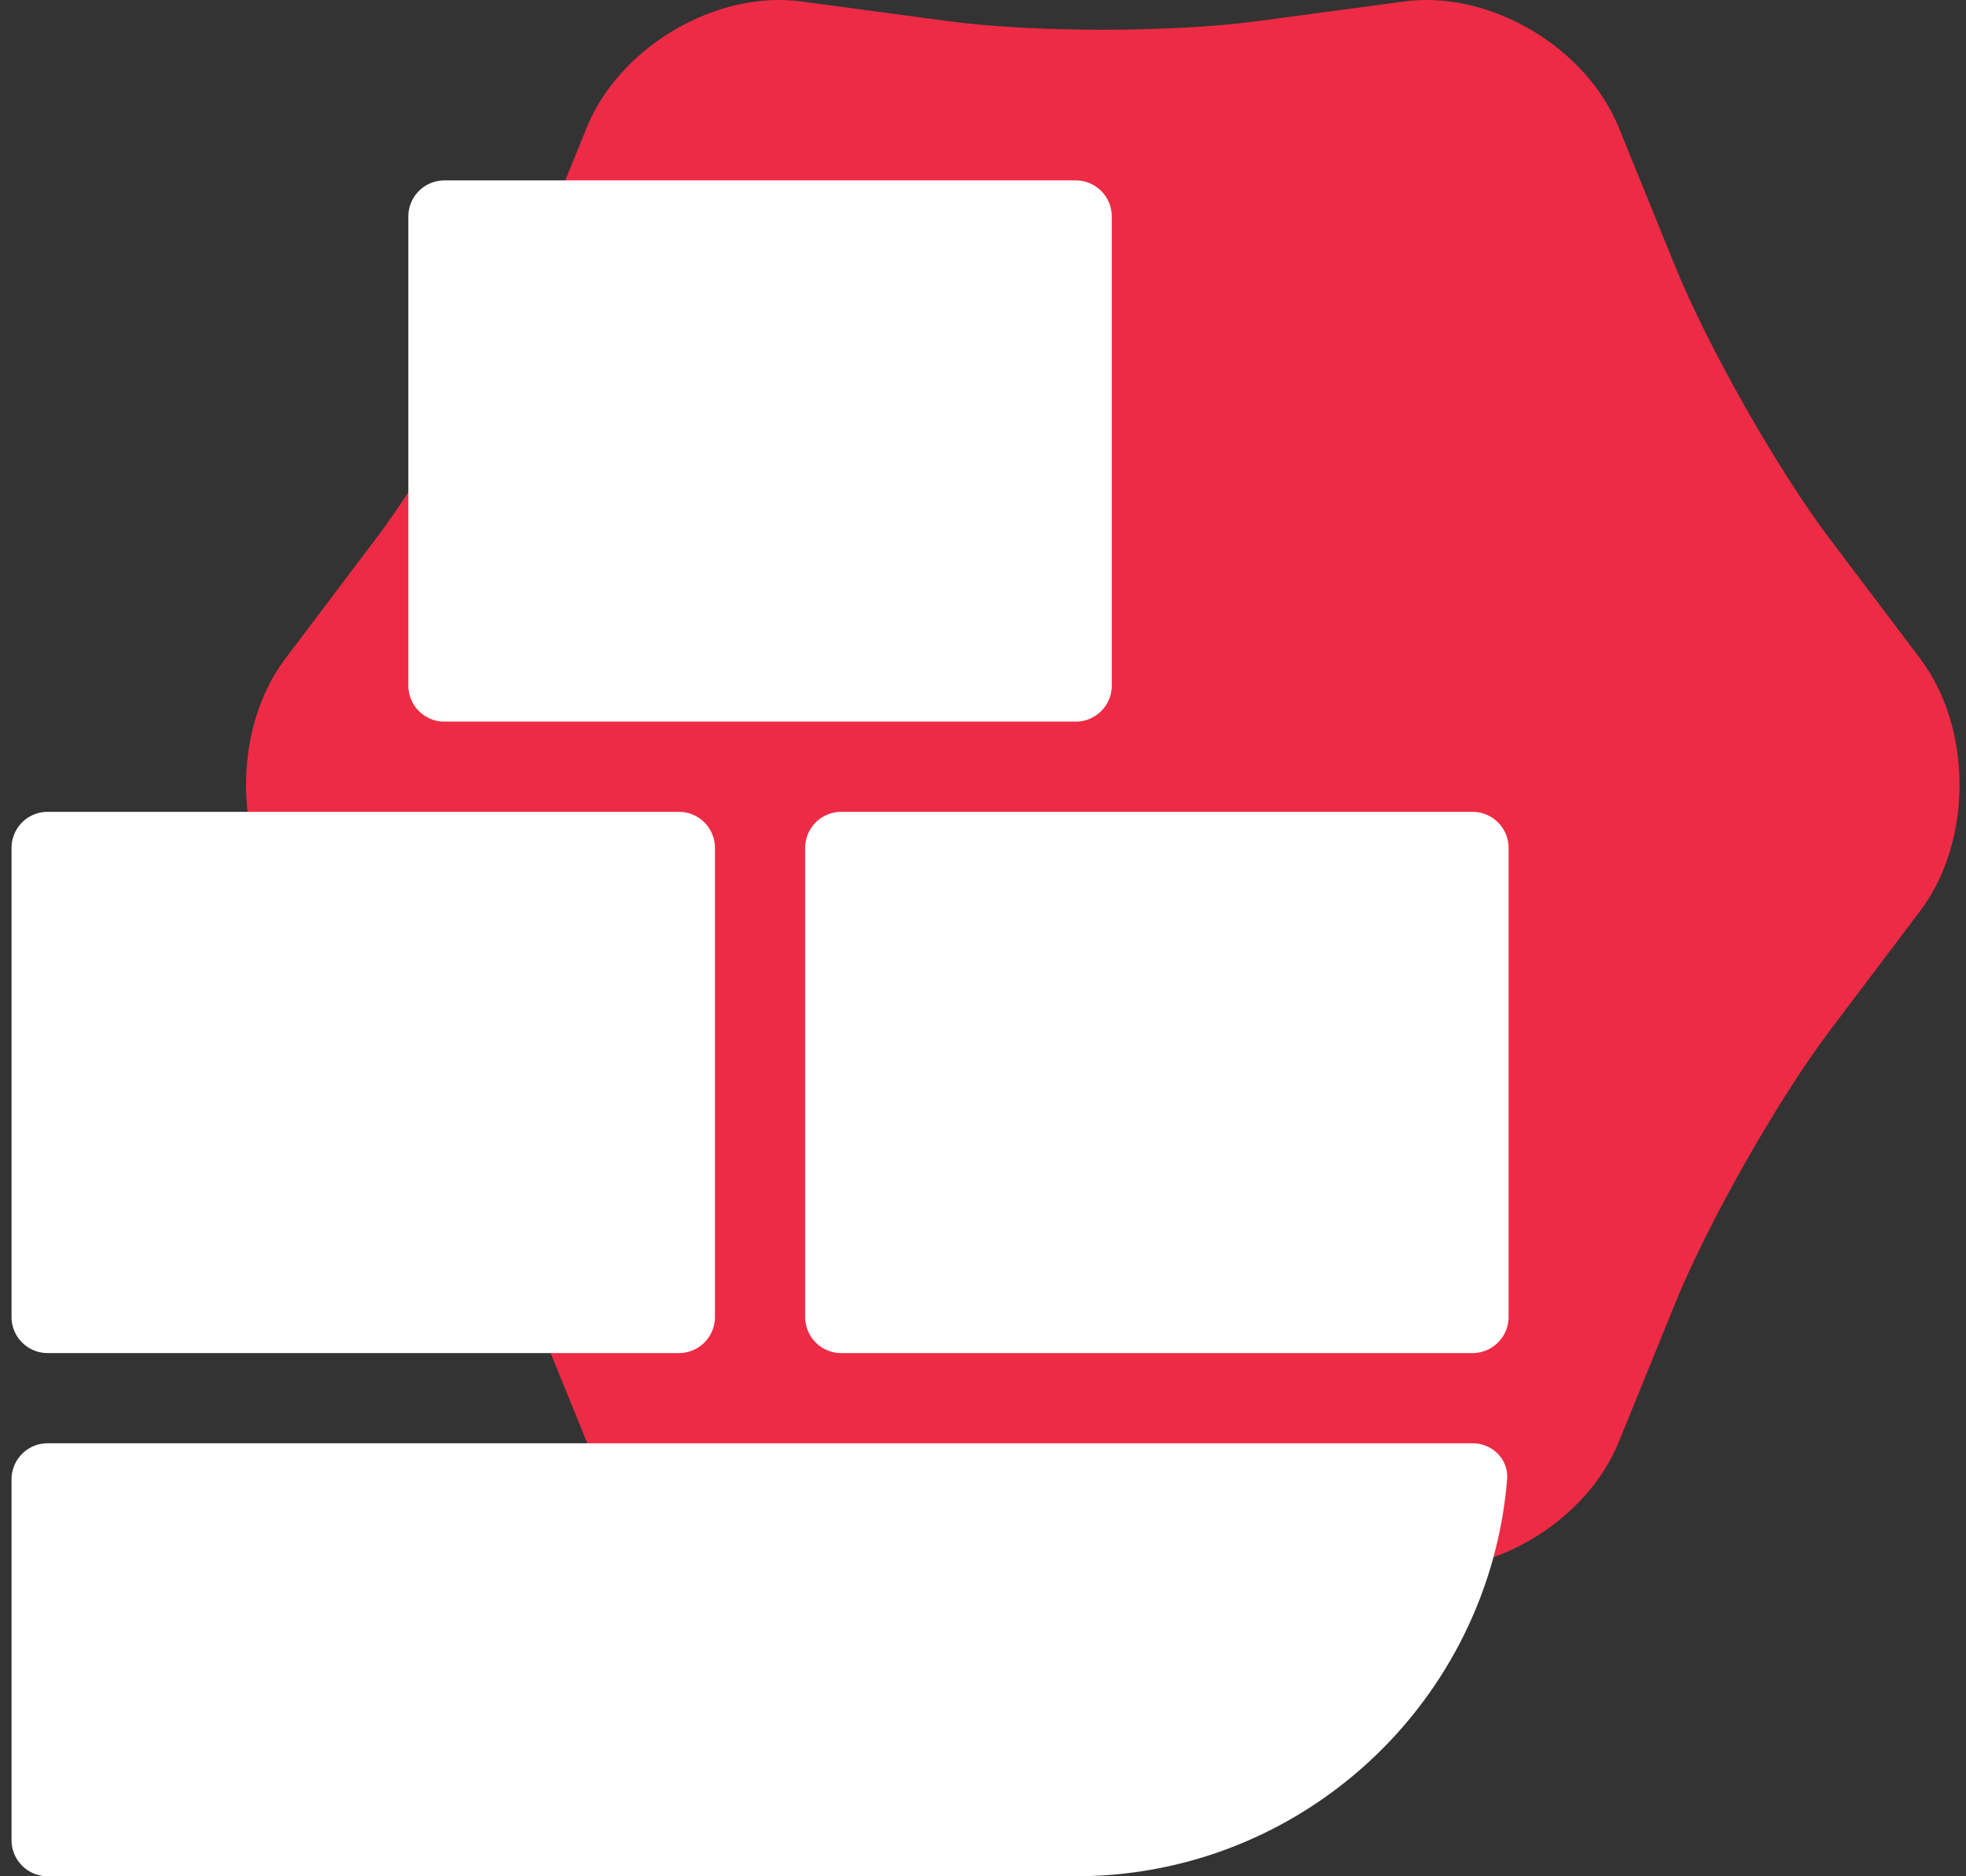
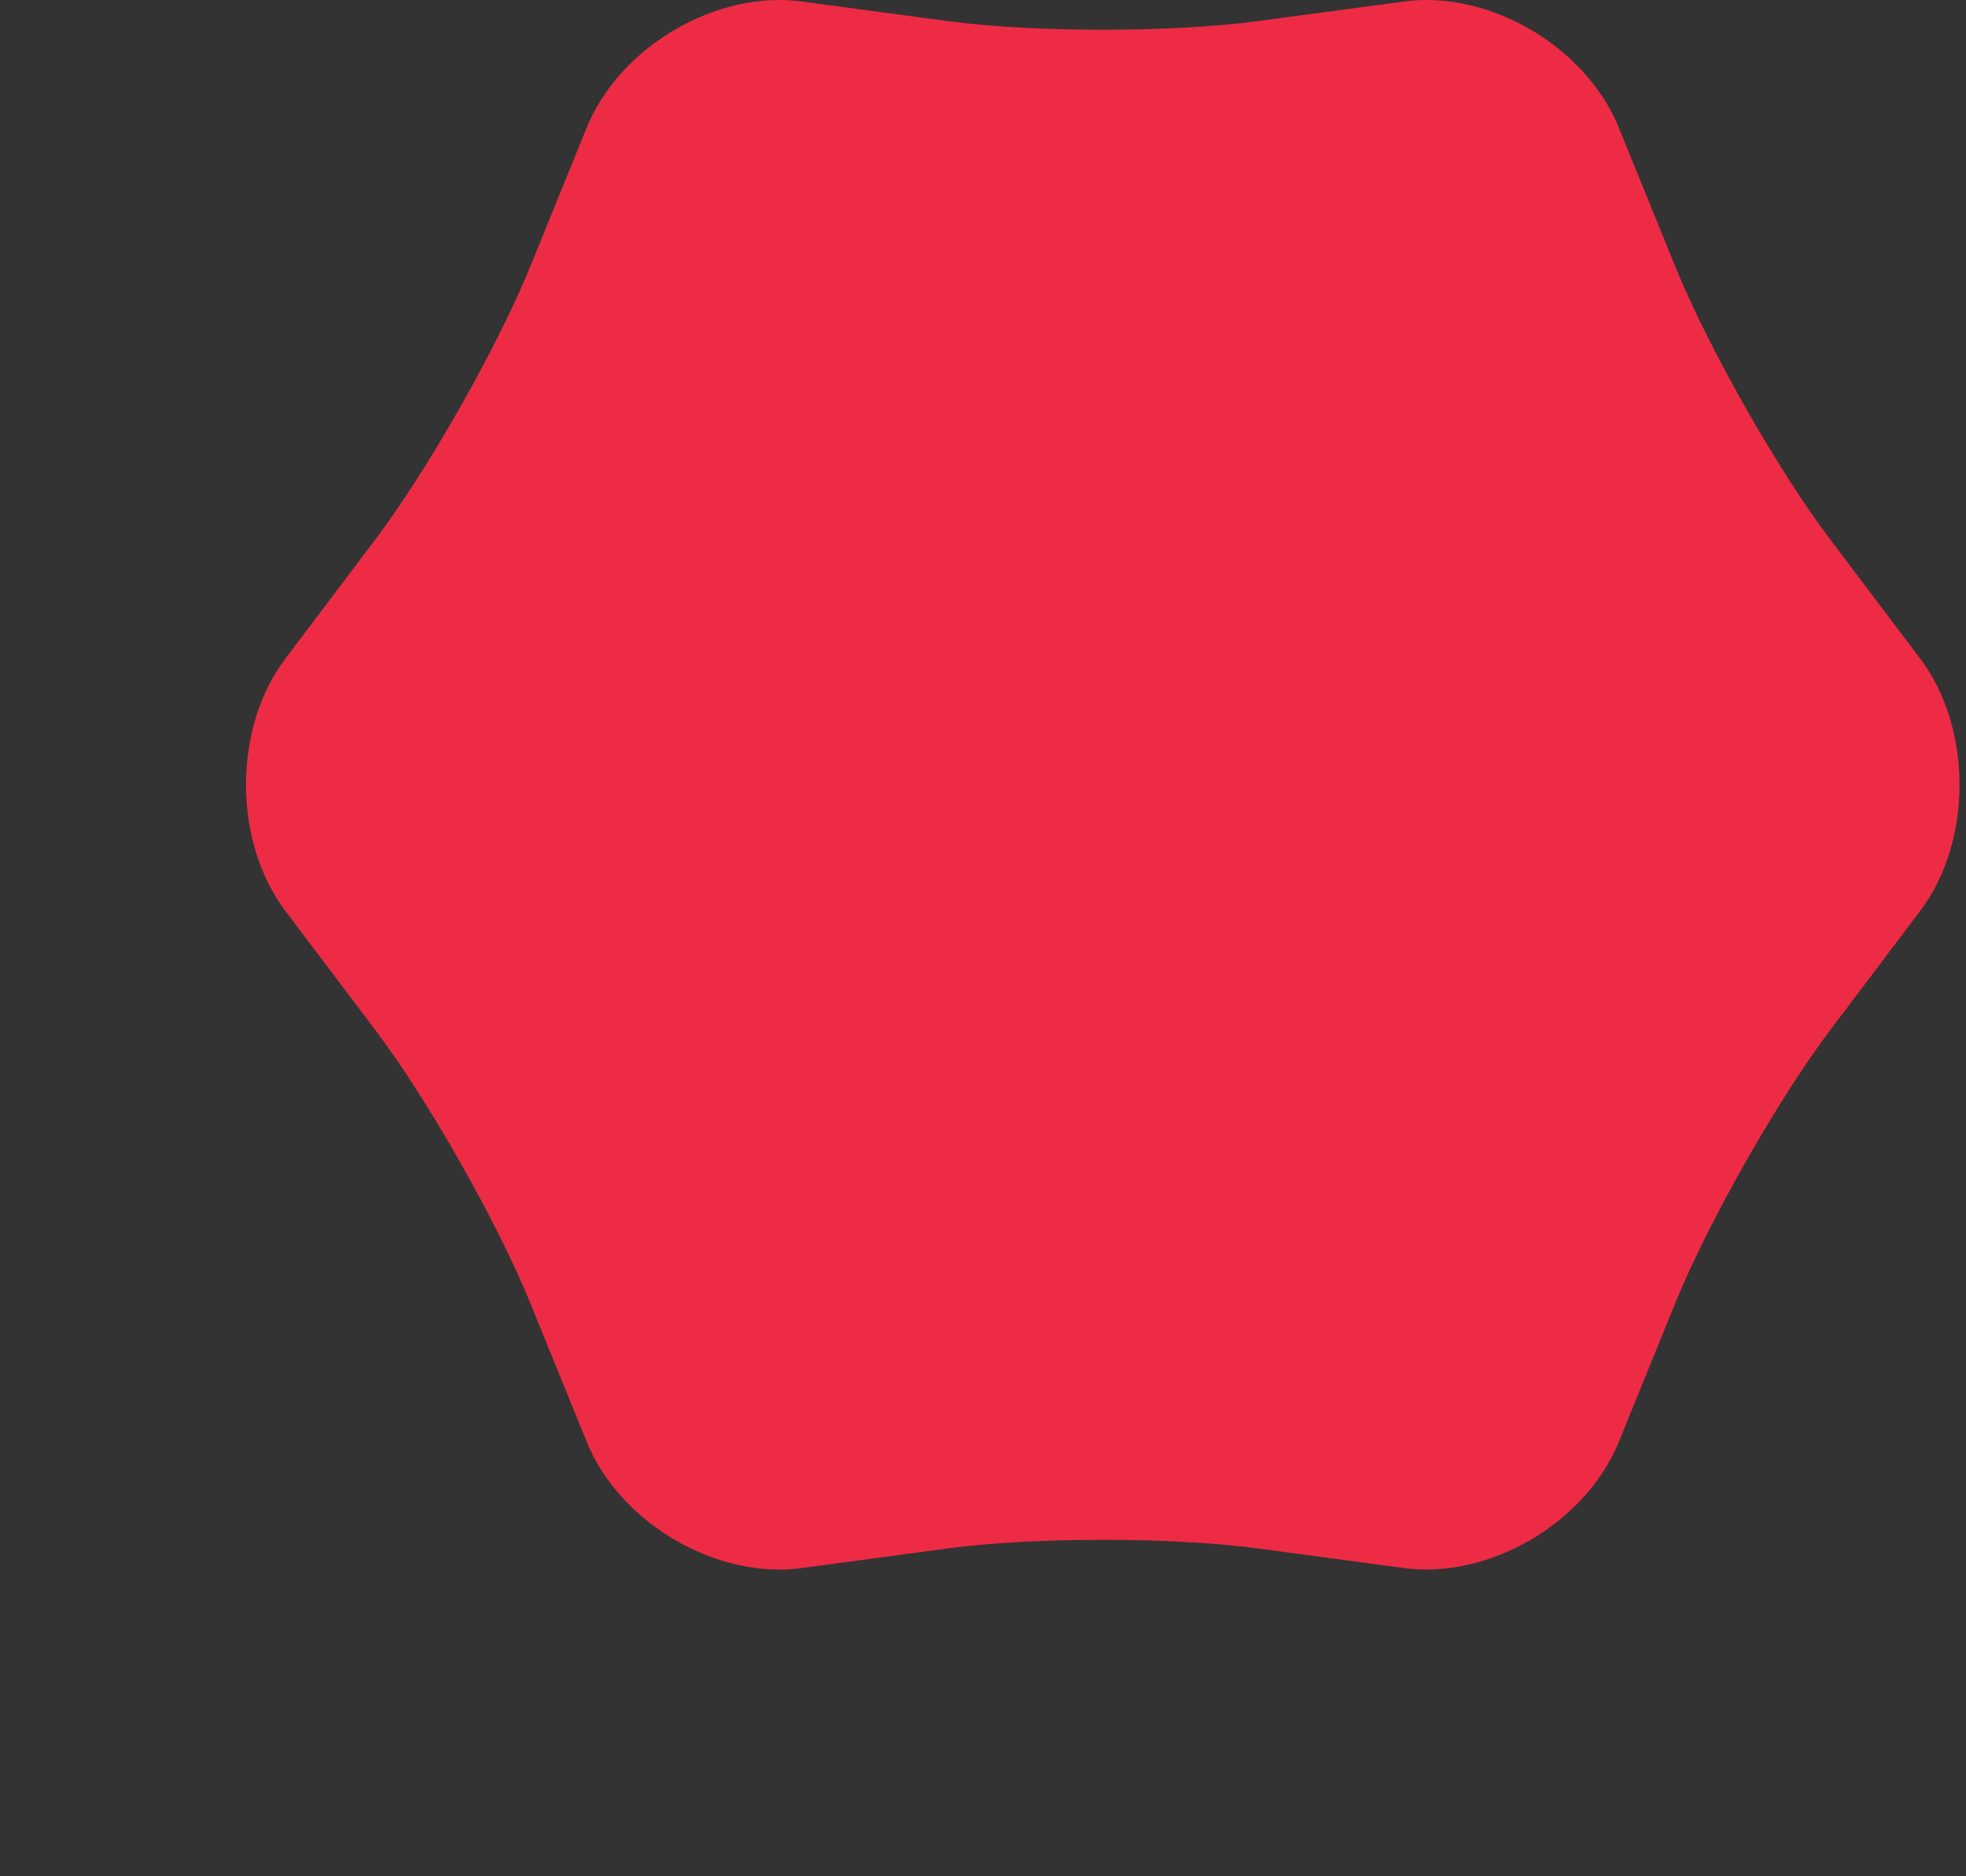
<svg xmlns="http://www.w3.org/2000/svg" width="109" height="104" fill="none">
  <rect width="100%" height="100%" fill="#333333" stroke="none" />
  <path d="M52.553 1.171c4.725.636 12.456.636 17.173 0L77.85.081c4.724-.635 10.08 2.508 11.9 6.993l3.13 7.698c1.82 4.478 5.686 11.289 8.591 15.13l4.991 6.609c2.905 3.842 2.905 10.136 0 13.978l-4.991 6.608c-2.905 3.842-6.764 10.653-8.59 15.13l-3.131 7.699c-1.82 4.477-7.176 7.621-11.9 6.992l-8.123-1.09c-4.724-.635-12.455-.635-17.173 0l-8.122 1.09c-4.725.636-10.08-2.508-11.9-6.992L29.4 72.228c-1.82-4.478-5.685-11.289-8.59-15.13l-4.992-6.609c-2.904-3.842-2.904-10.136 0-13.978l4.992-6.608c2.905-3.842 6.764-10.653 8.59-15.13l3.131-7.706c1.827-4.478 7.182-7.621 11.9-6.985l8.122 1.09z" fill="#EE2B45" />
-   <path fill-rule="evenodd" clip-rule="evenodd" d="M22.64 38a2 2 0 0 0 2 2h35a2 2 0 0 0 2-2V12a2 2 0 0 0-2-2h-35a2 2 0 0 0-2 2v26zm-22 35a2 2 0 0 0 2 2h35a2 2 0 0 0 2-2V47a2 2 0 0 0-2-2h-35a2 2 0 0 0-2 2v26zm0 29a2 2 0 0 0 2 2h57c12.581 0 22.902-9.681 23.918-22 .09-1.101-.814-2-1.918-2h-79a2 2 0 0 0-2 2v20zm83-29a2 2 0 0 1-2 2h-35a2 2 0 0 1-2-2V47a2 2 0 0 1 2-2h35a2 2 0 0 1 2 2v26z" fill="#fff" />
</svg>